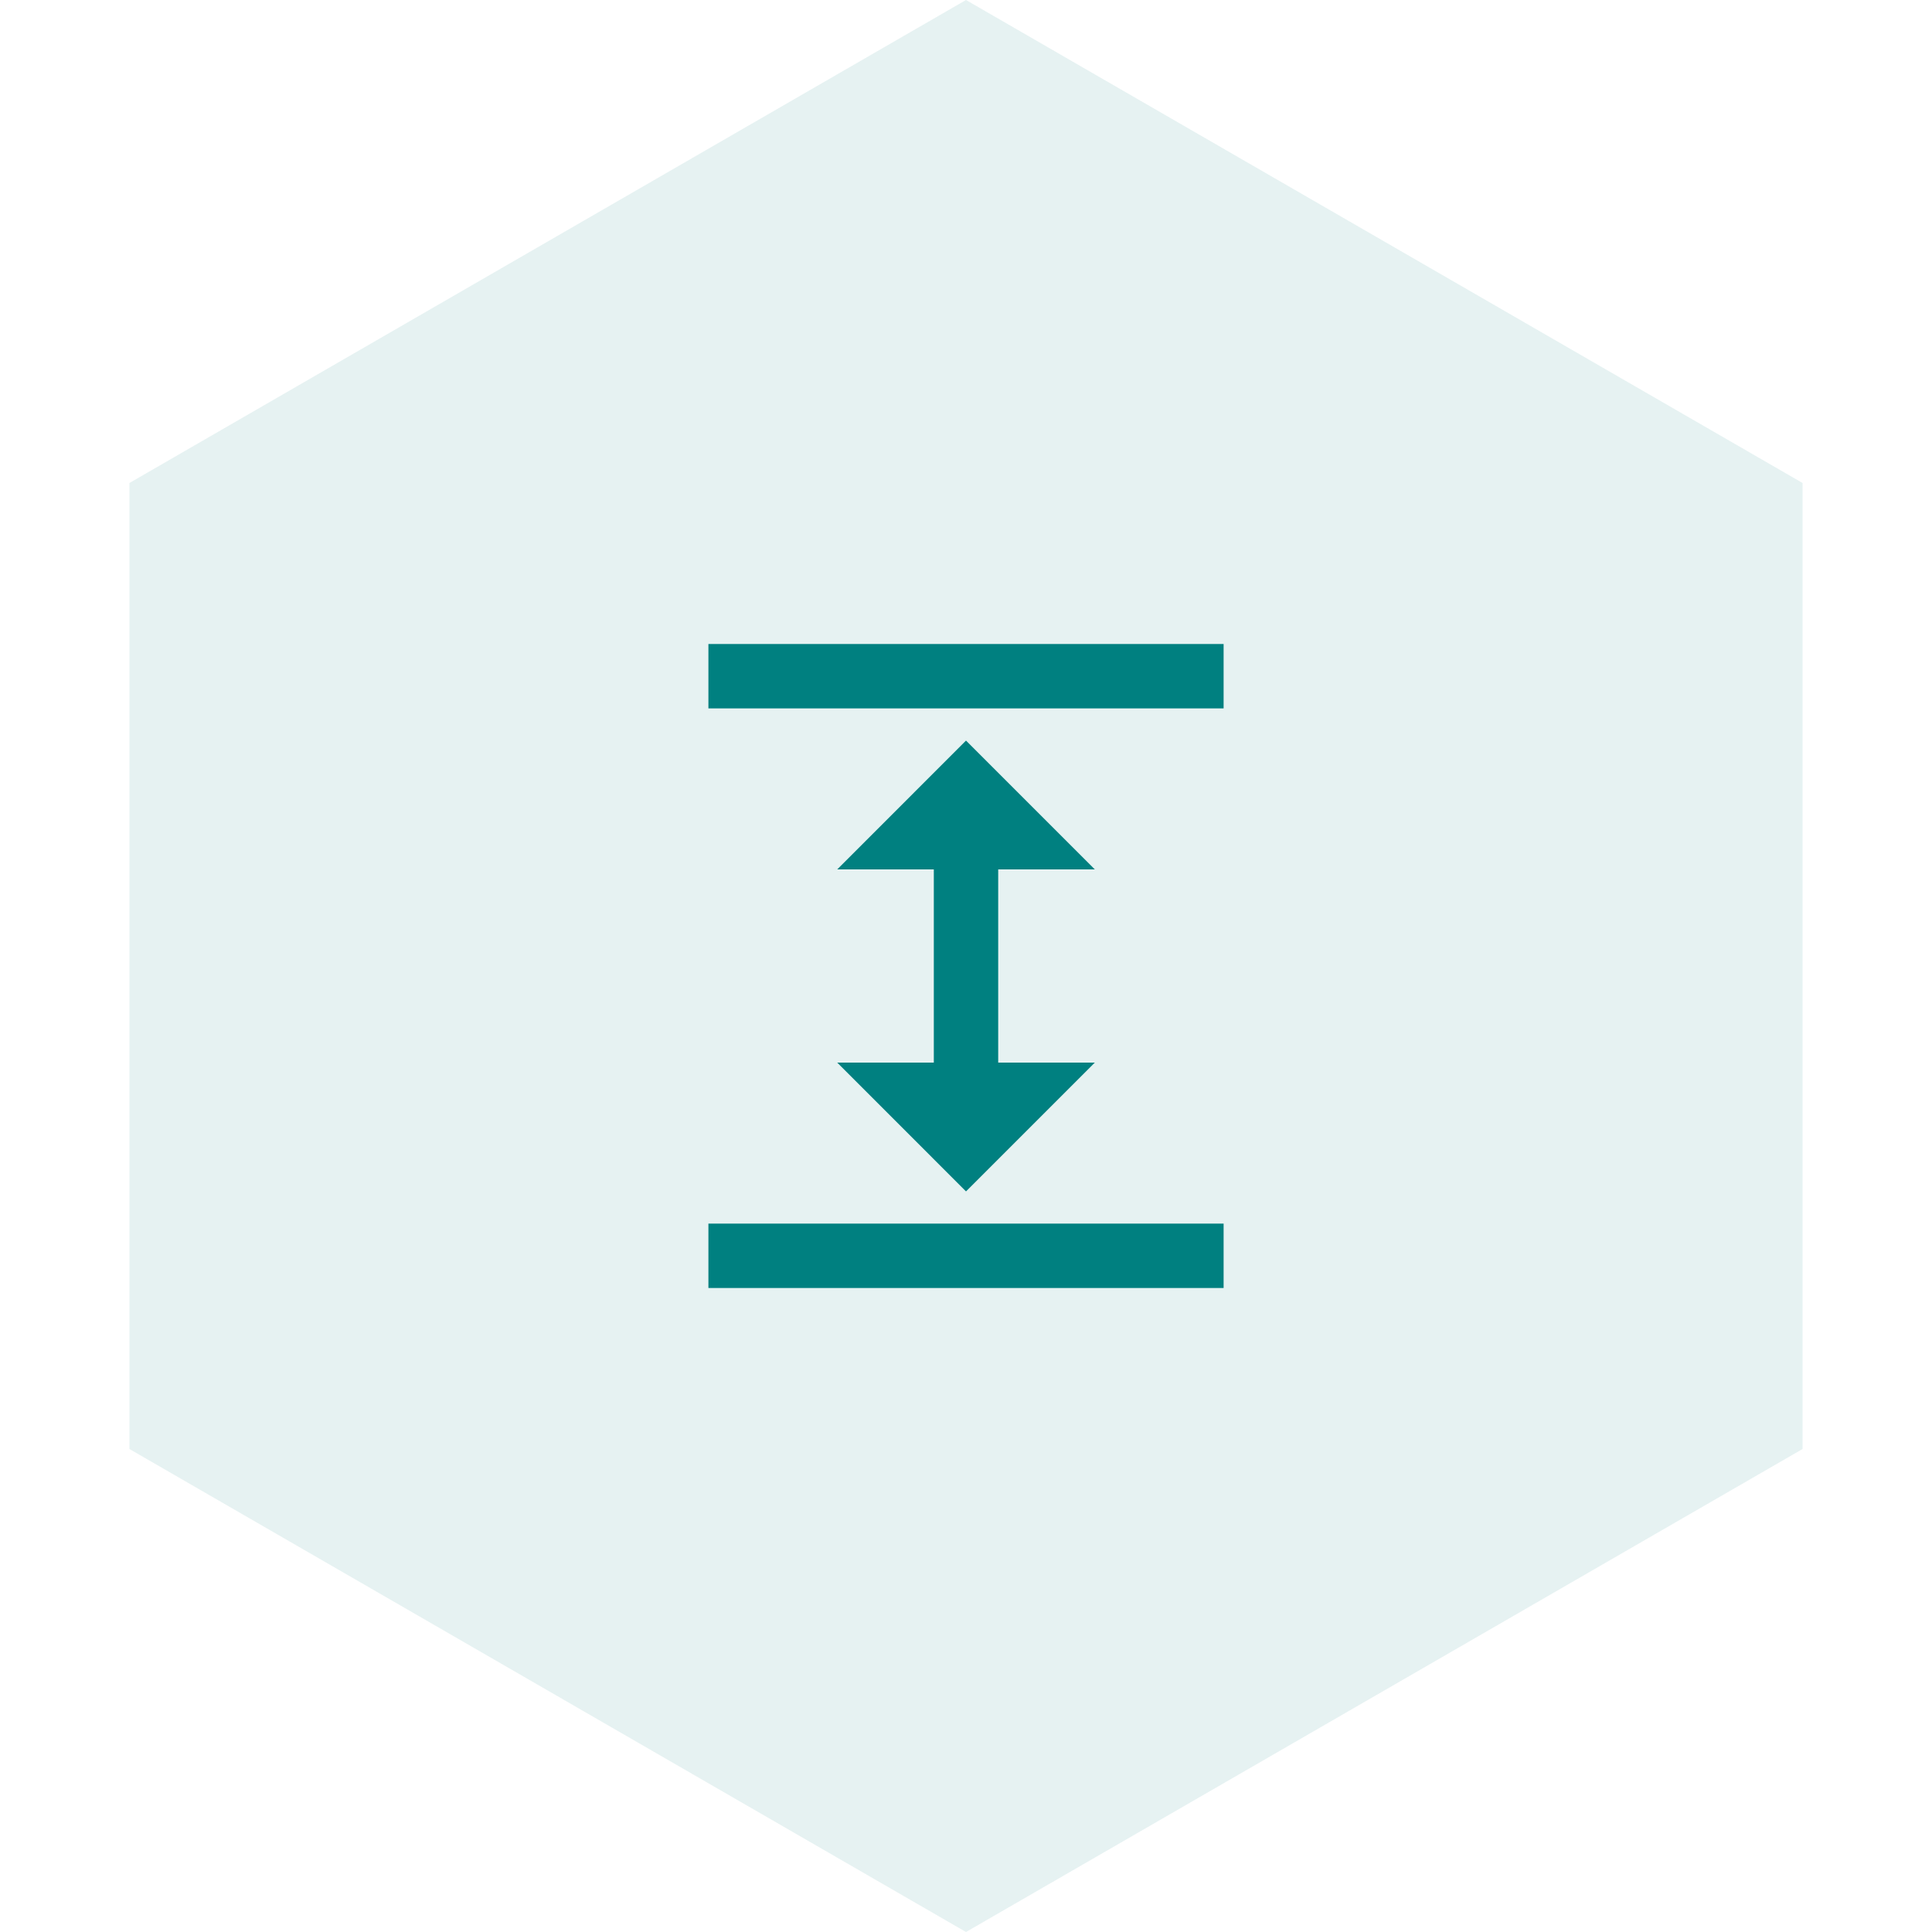
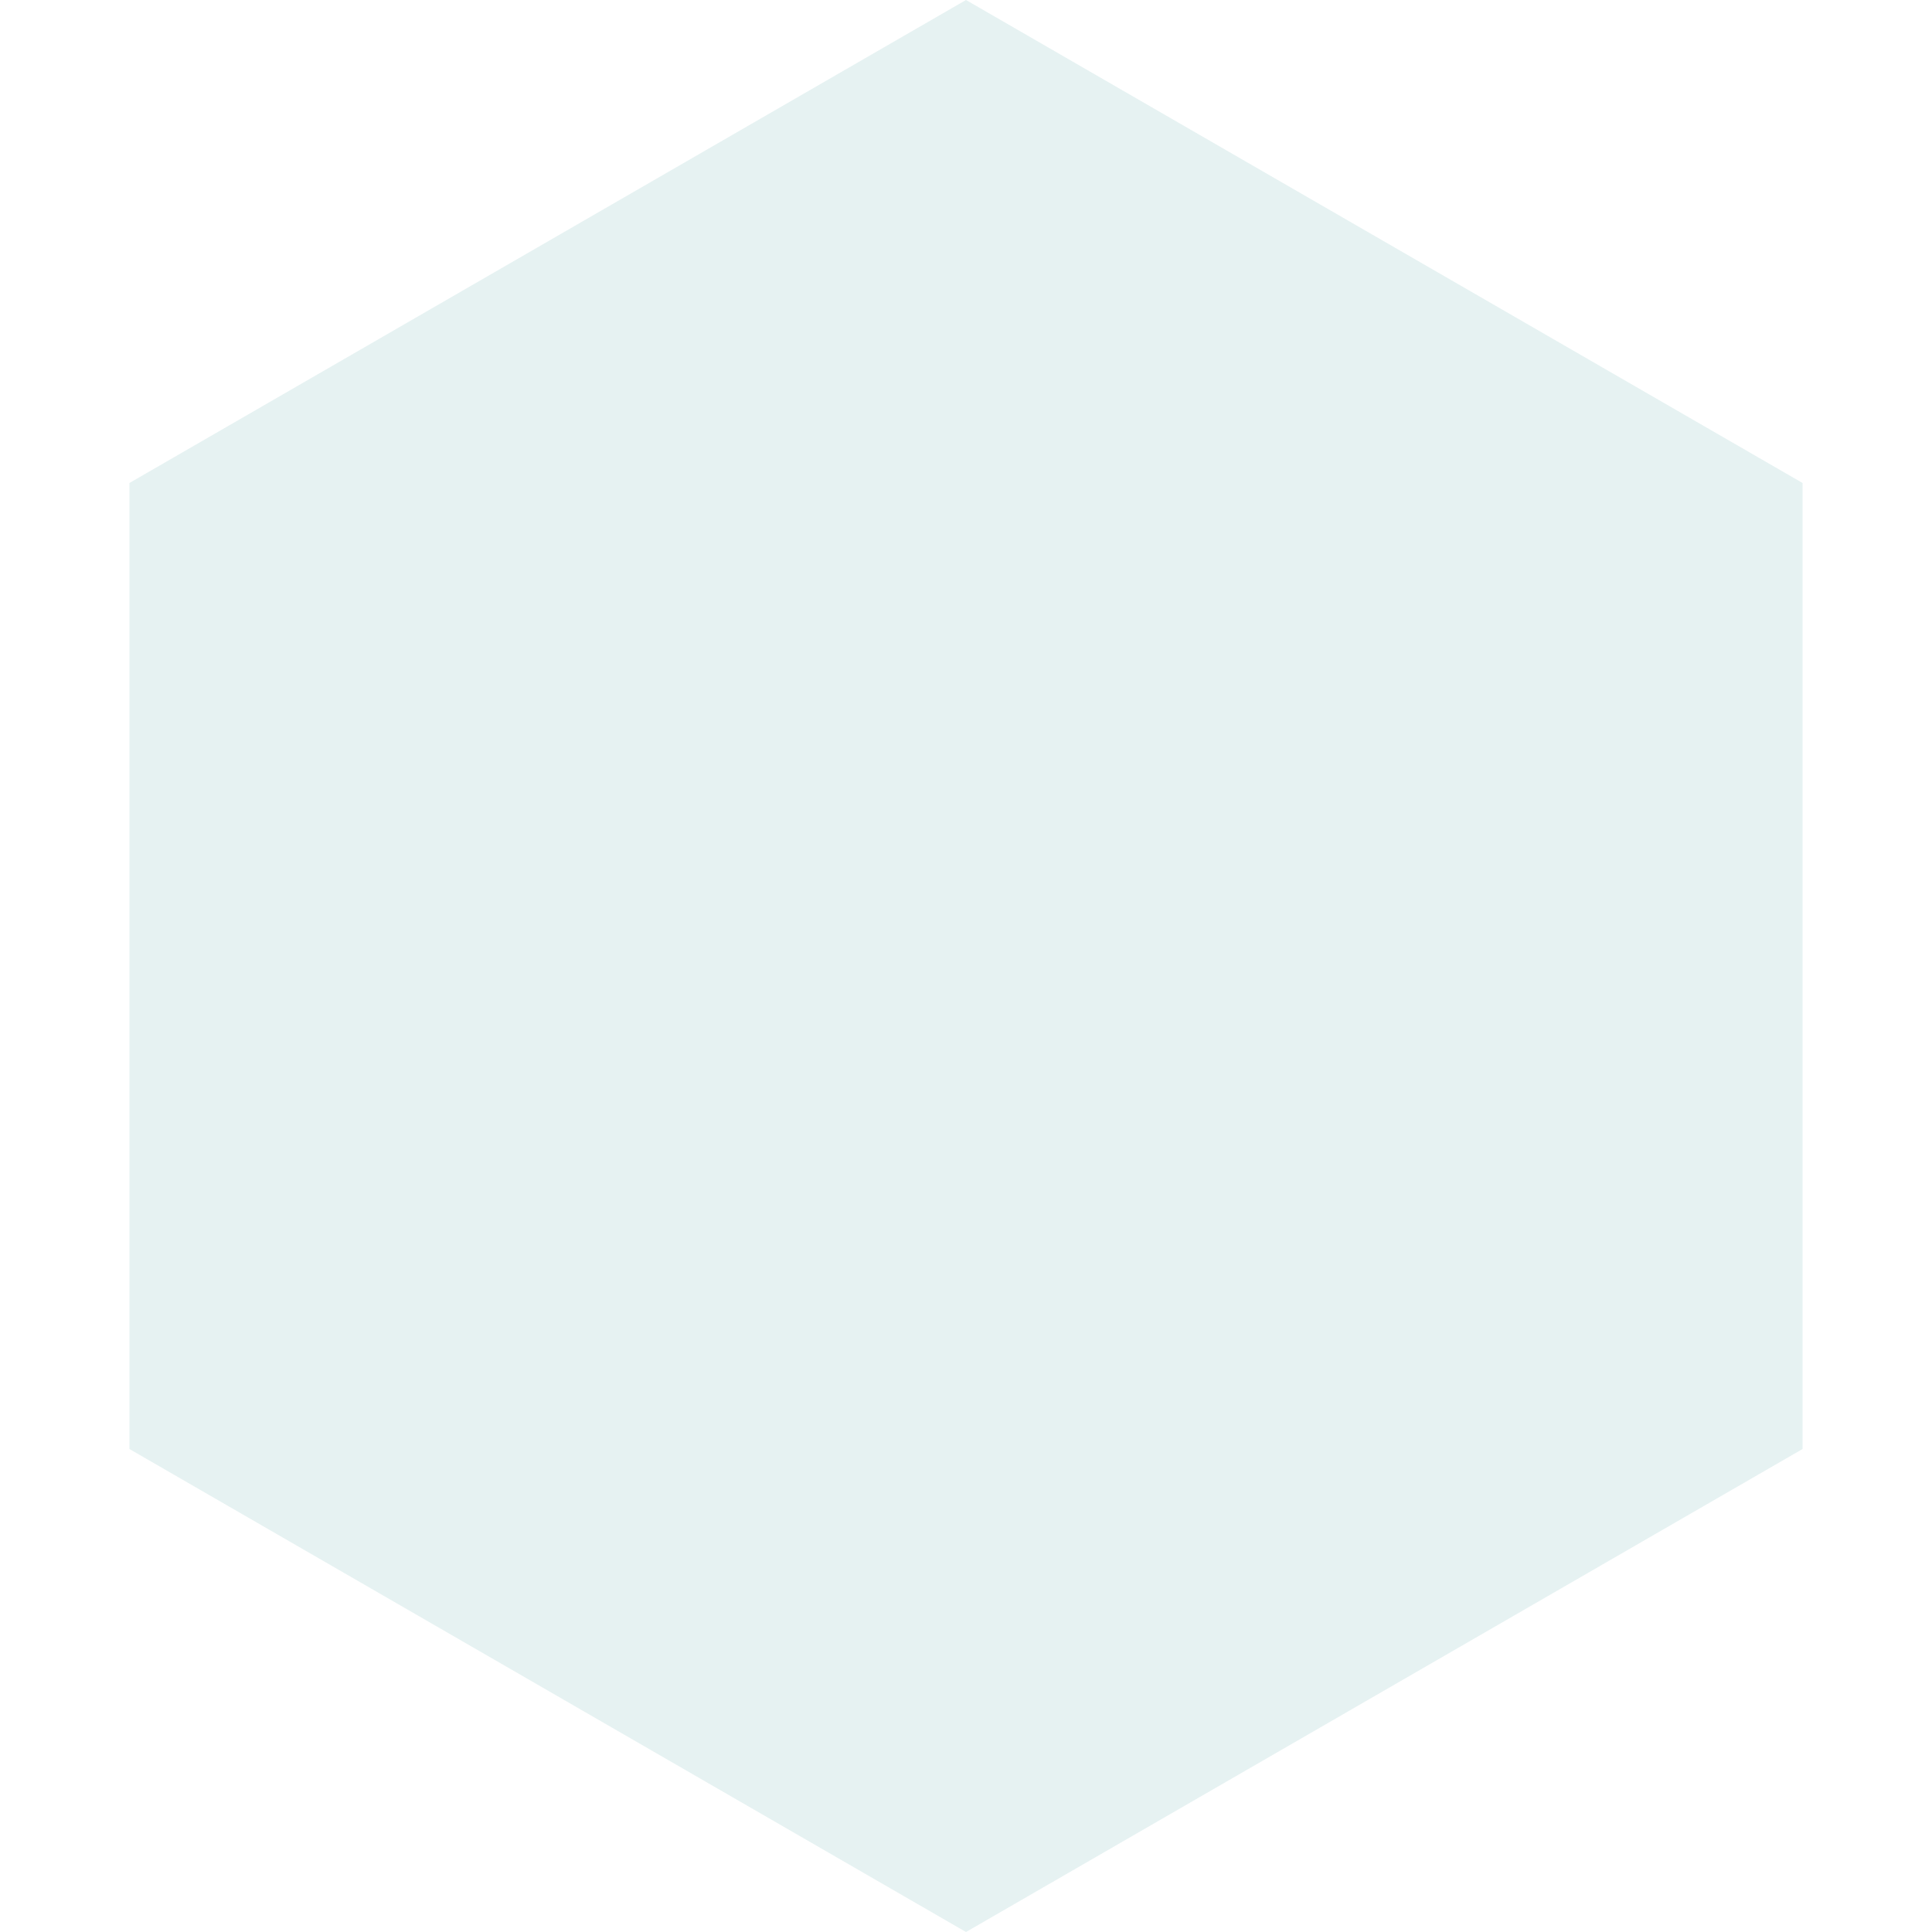
<svg xmlns="http://www.w3.org/2000/svg" width="100" height="100" viewBox="0 0 100 100" fill="none">
  <path opacity="0.1" d="M50 0L93.301 25V75L50 100L6.699 75V25L50 0Z" fill="#008080" />
  <g clip-path="url(#clip0_190_1888)">
-     <path d="M36.667 63.333H63.334V66.667H36.667V63.333ZM36.667 33.333H63.334V36.667H36.667V33.333ZM51.667 45H56.667L50 38.333L43.334 45H48.334V55H43.334L50 61.667L56.667 55H51.667V45Z" fill="#008080" />
-   </g>
+     </g>
  <defs>
    <clipPath id="clip0_190_1888">
-       <rect width="40" height="40" fill="white" transform="translate(30 30)" />
-     </clipPath>
+       </clipPath>
  </defs>
</svg>